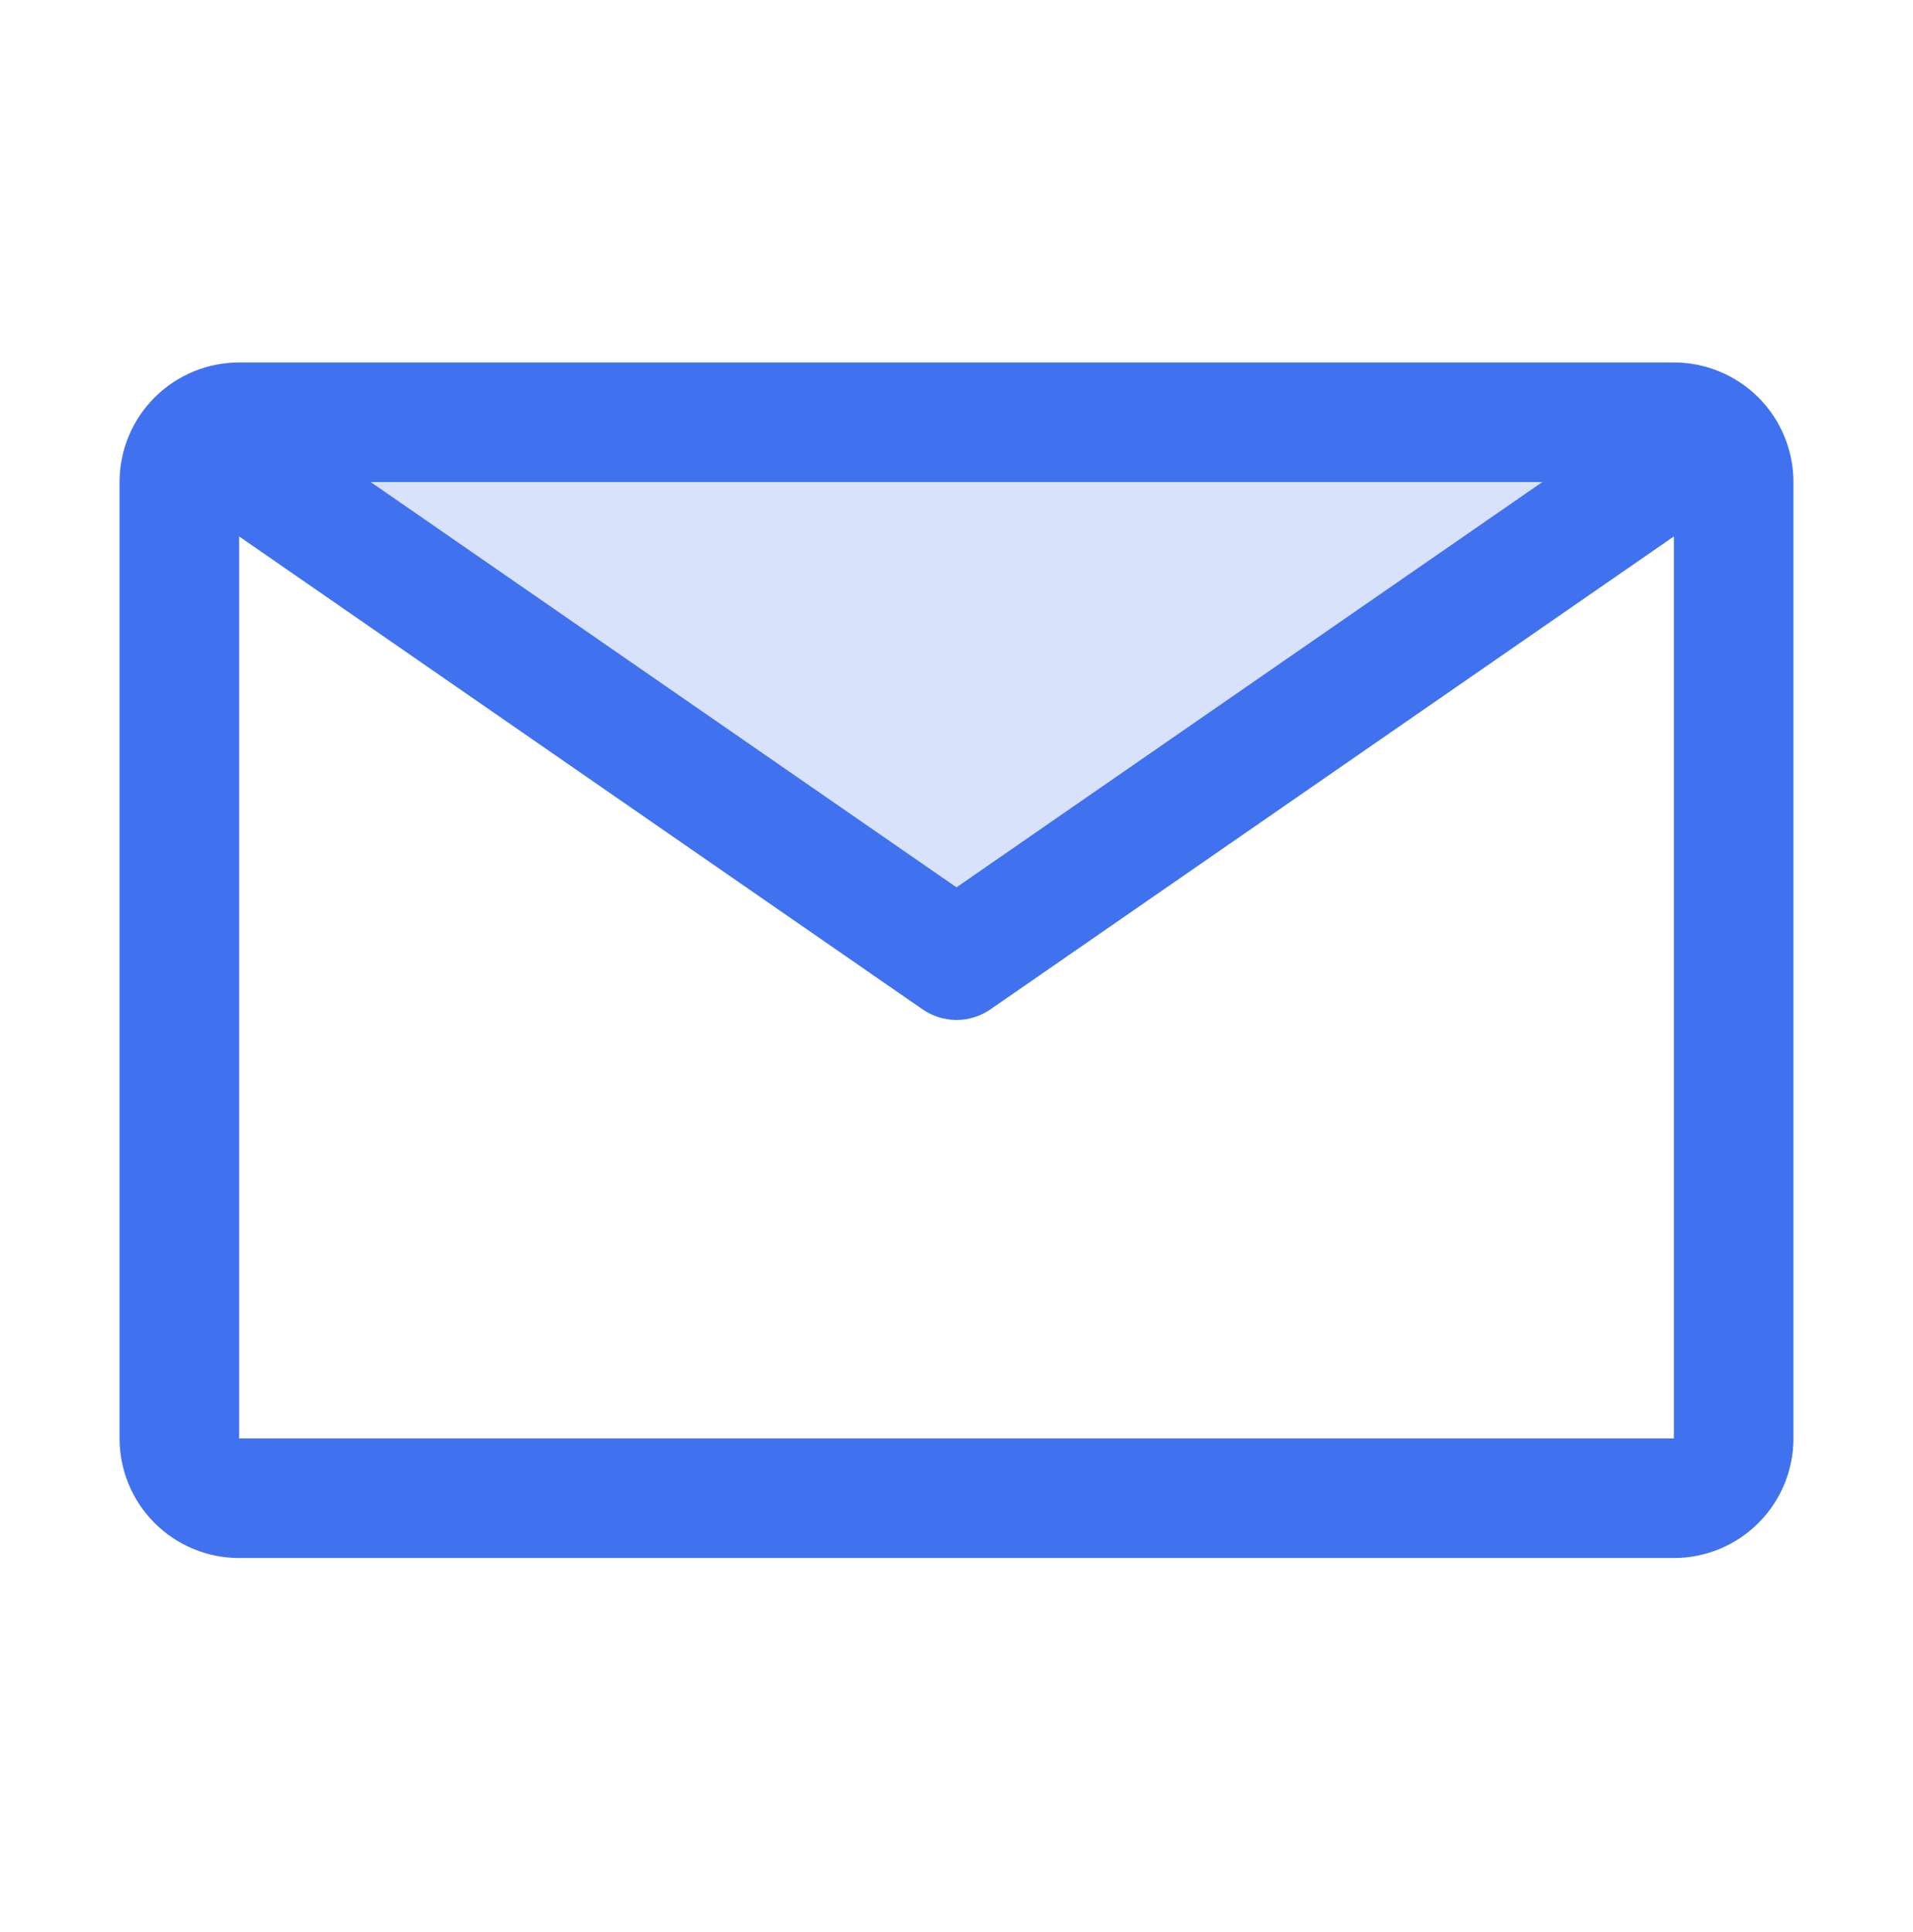
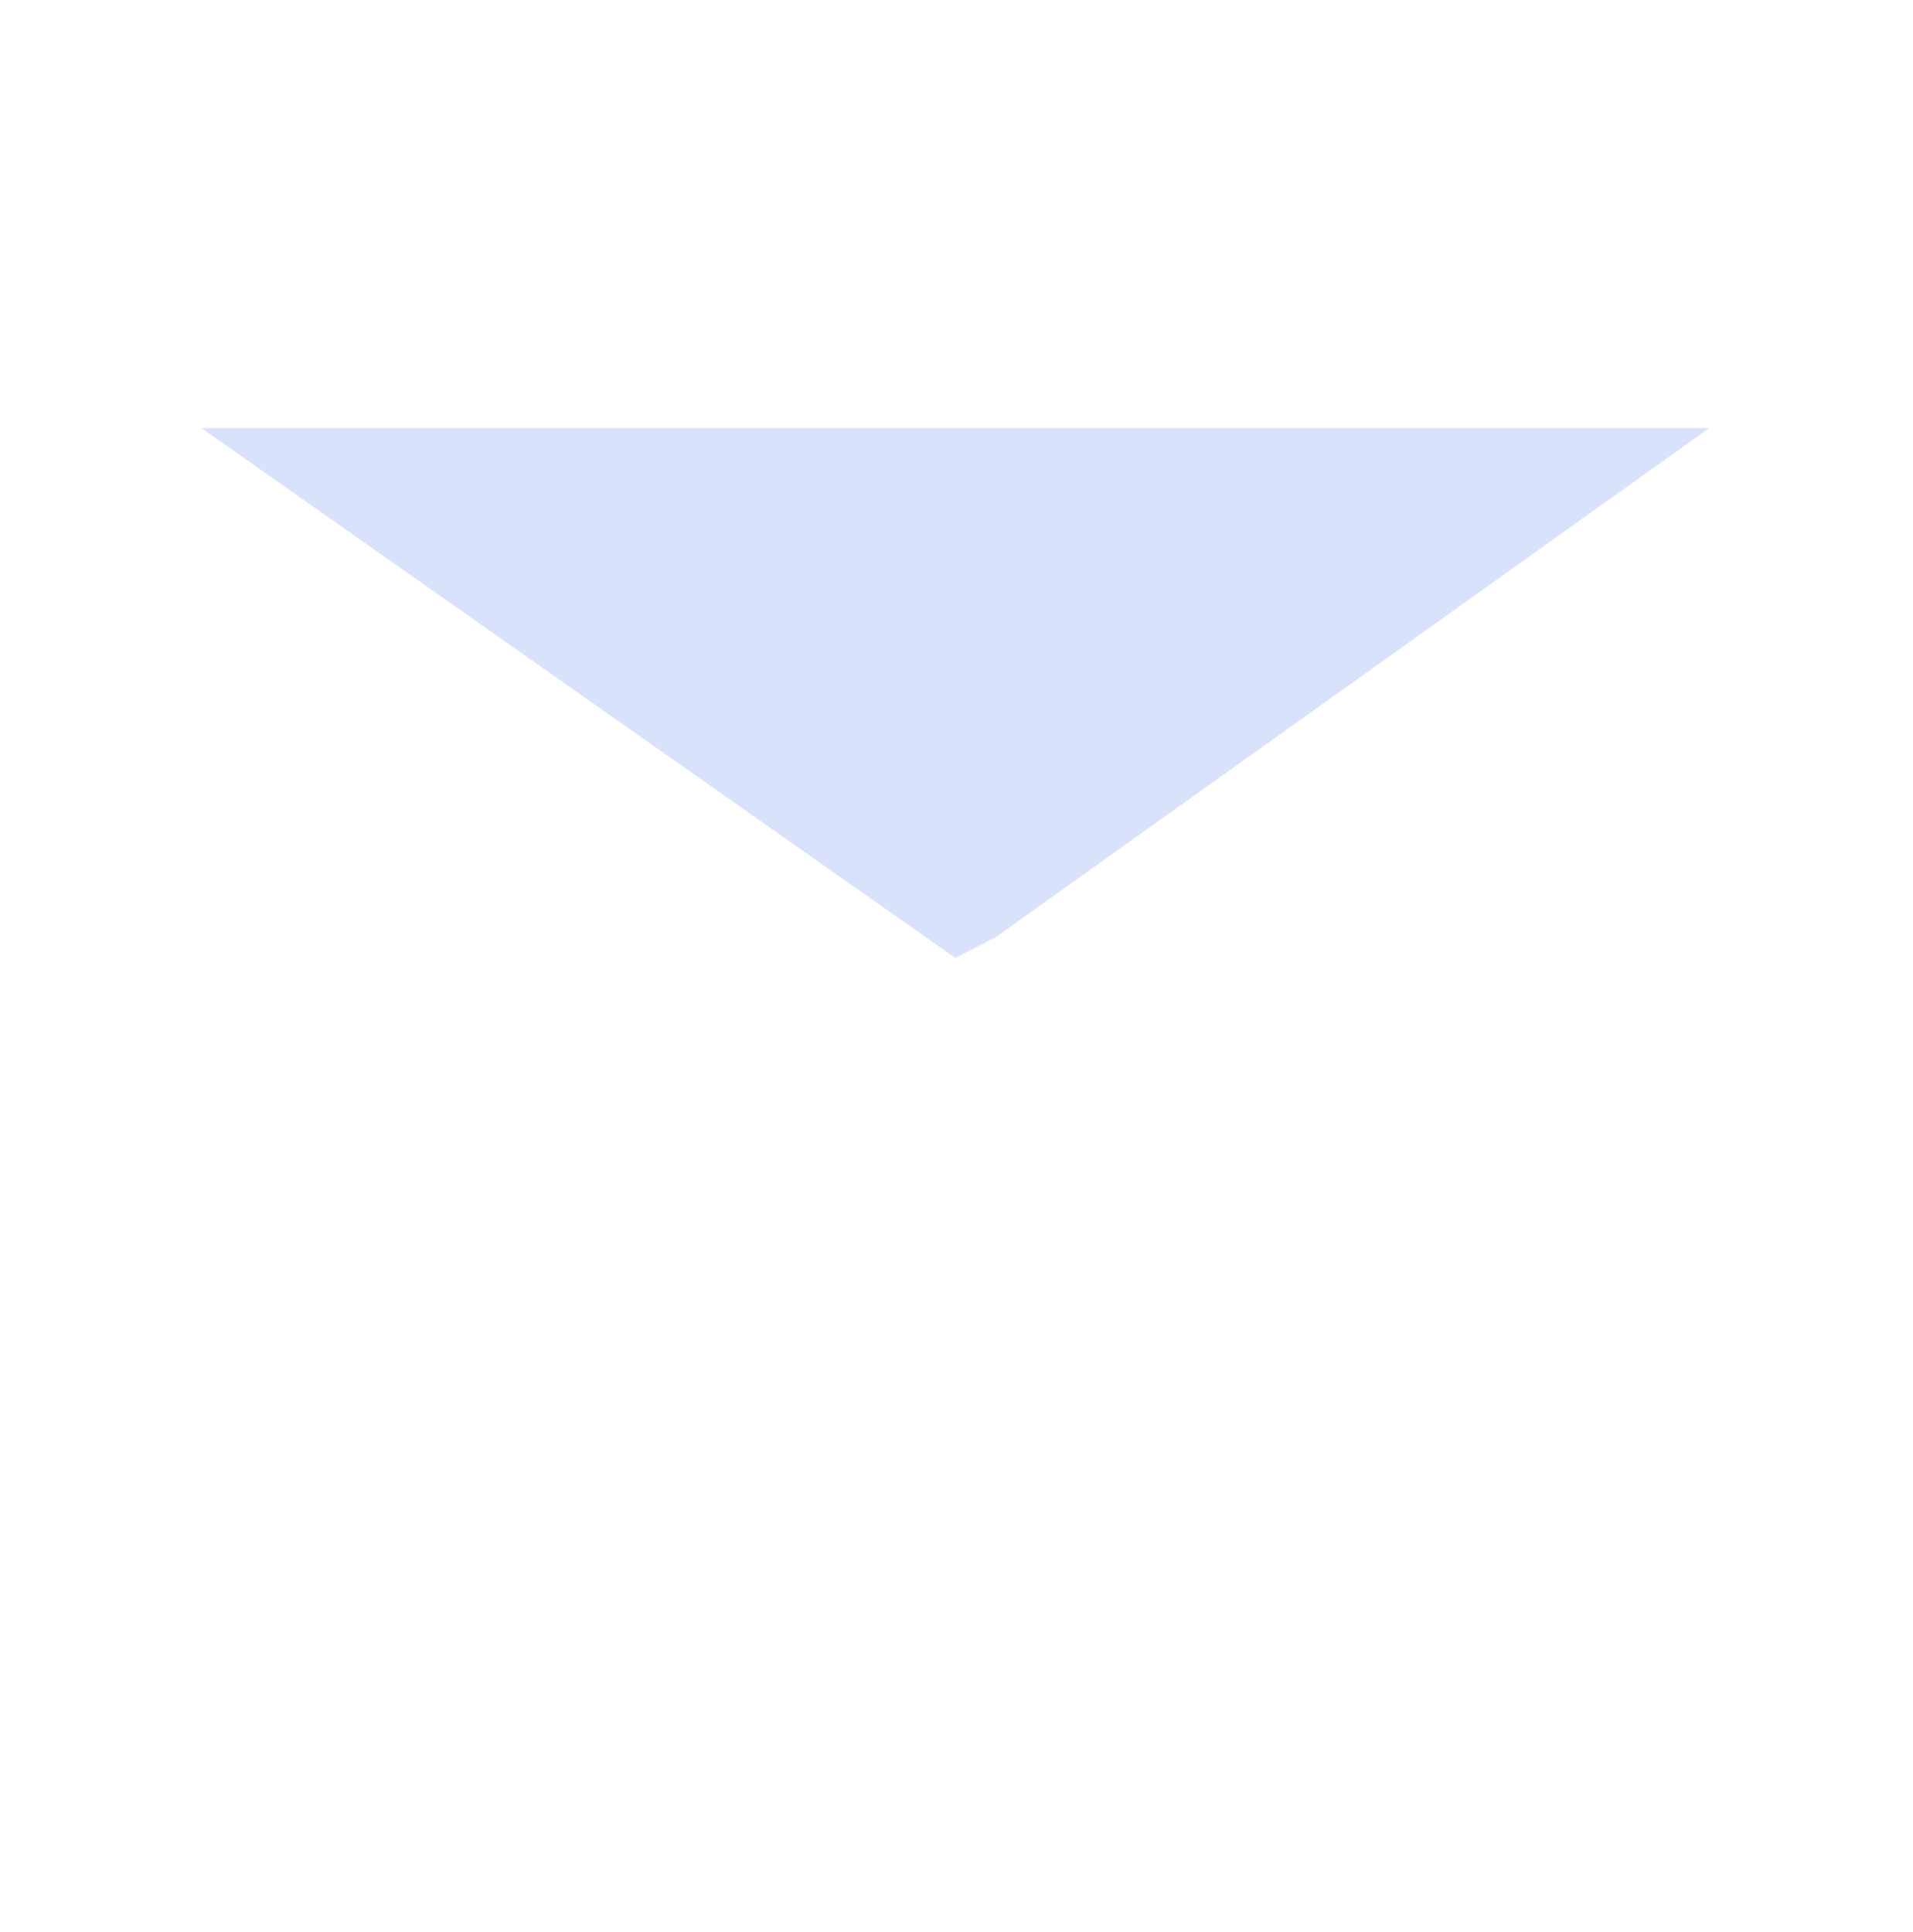
<svg xmlns="http://www.w3.org/2000/svg" width="102" height="103" viewBox="0 0 102 103" fill="none">
  <path opacity="0.2" d="M10.738 22.825H50.938H91.138L53.066 49.991L50.938 51.082L10.738 22.825Z" fill="#4071EF" />
-   <path d="M89.25 19.328H12.75C11.059 19.328 9.438 20 8.242 21.195C7.047 22.391 6.375 24.012 6.375 25.703V76.703C6.375 78.394 7.047 80.016 8.242 81.211C9.438 82.407 11.059 83.078 12.75 83.078H89.25C90.941 83.078 92.562 82.407 93.758 81.211C94.953 80.016 95.625 78.394 95.625 76.703V25.703C95.625 24.012 94.953 22.391 93.758 21.195C92.562 20 90.941 19.328 89.25 19.328ZM82.237 25.703L51 47.315L19.762 25.703H82.237ZM12.75 76.703V28.604L49.183 53.817C49.717 54.187 50.351 54.386 51 54.386C51.649 54.386 52.283 54.187 52.817 53.817L89.25 28.604V76.703H12.75Z" fill="#4071EF" />
</svg>